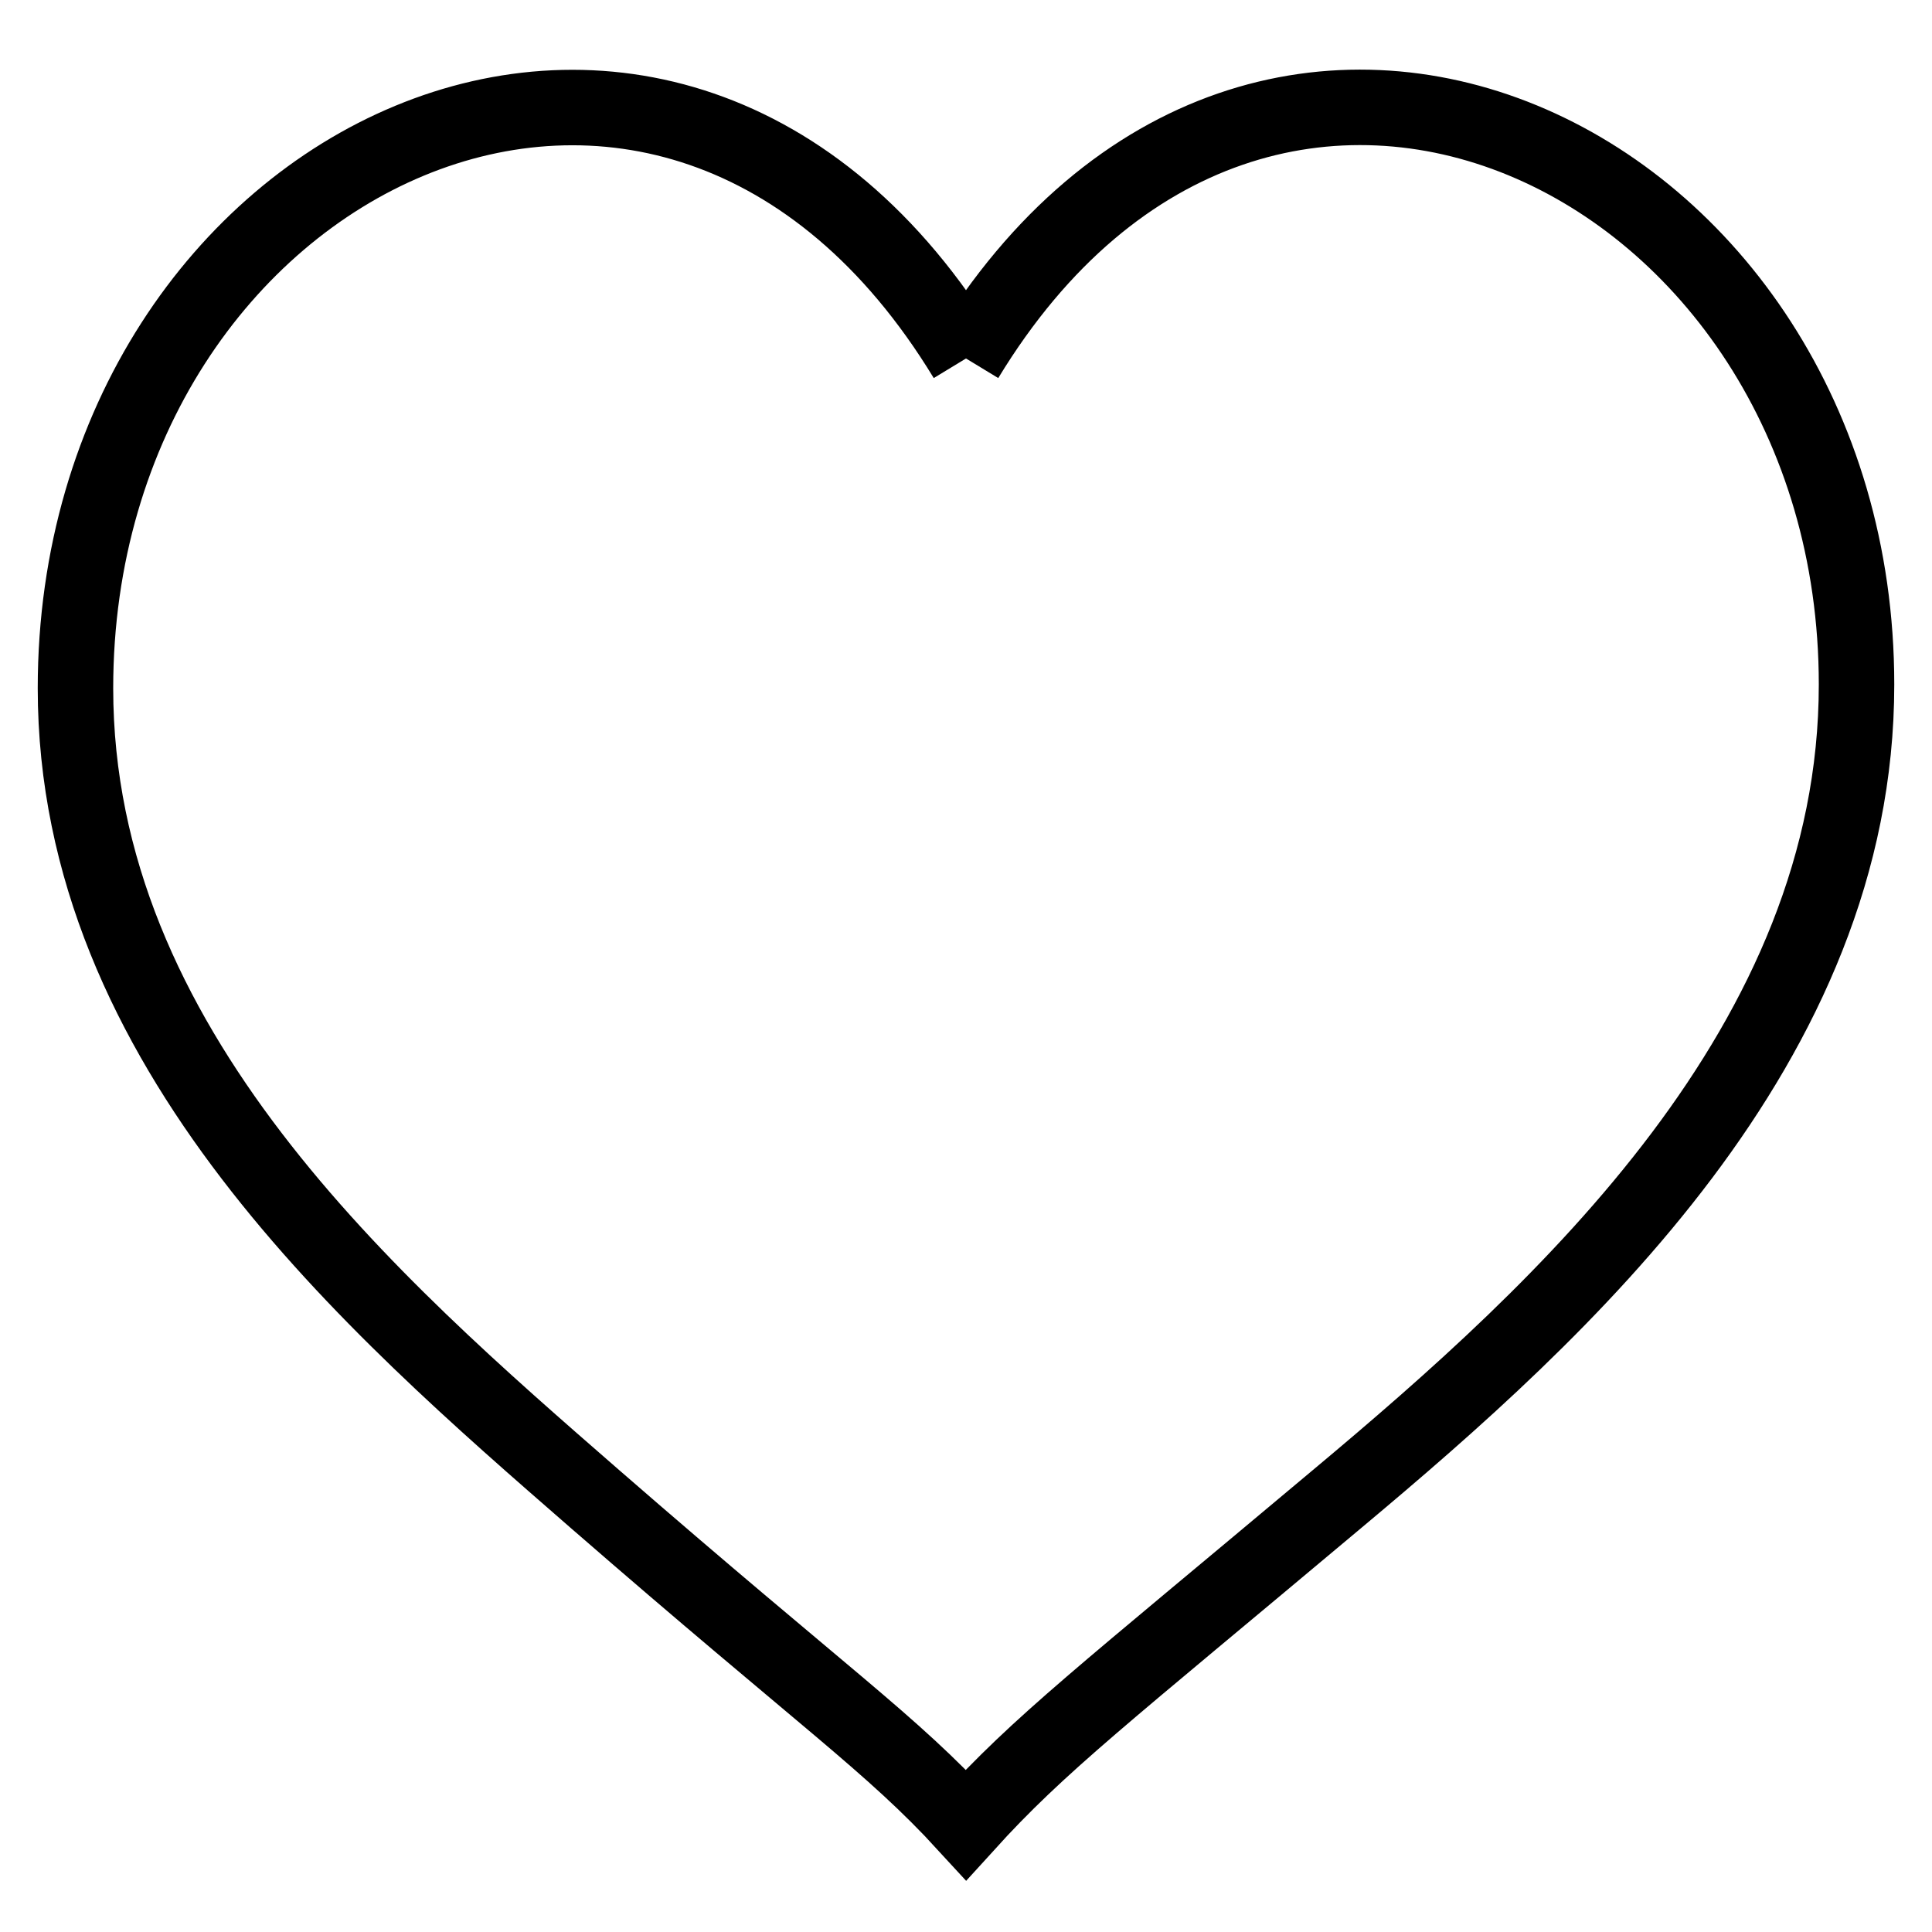
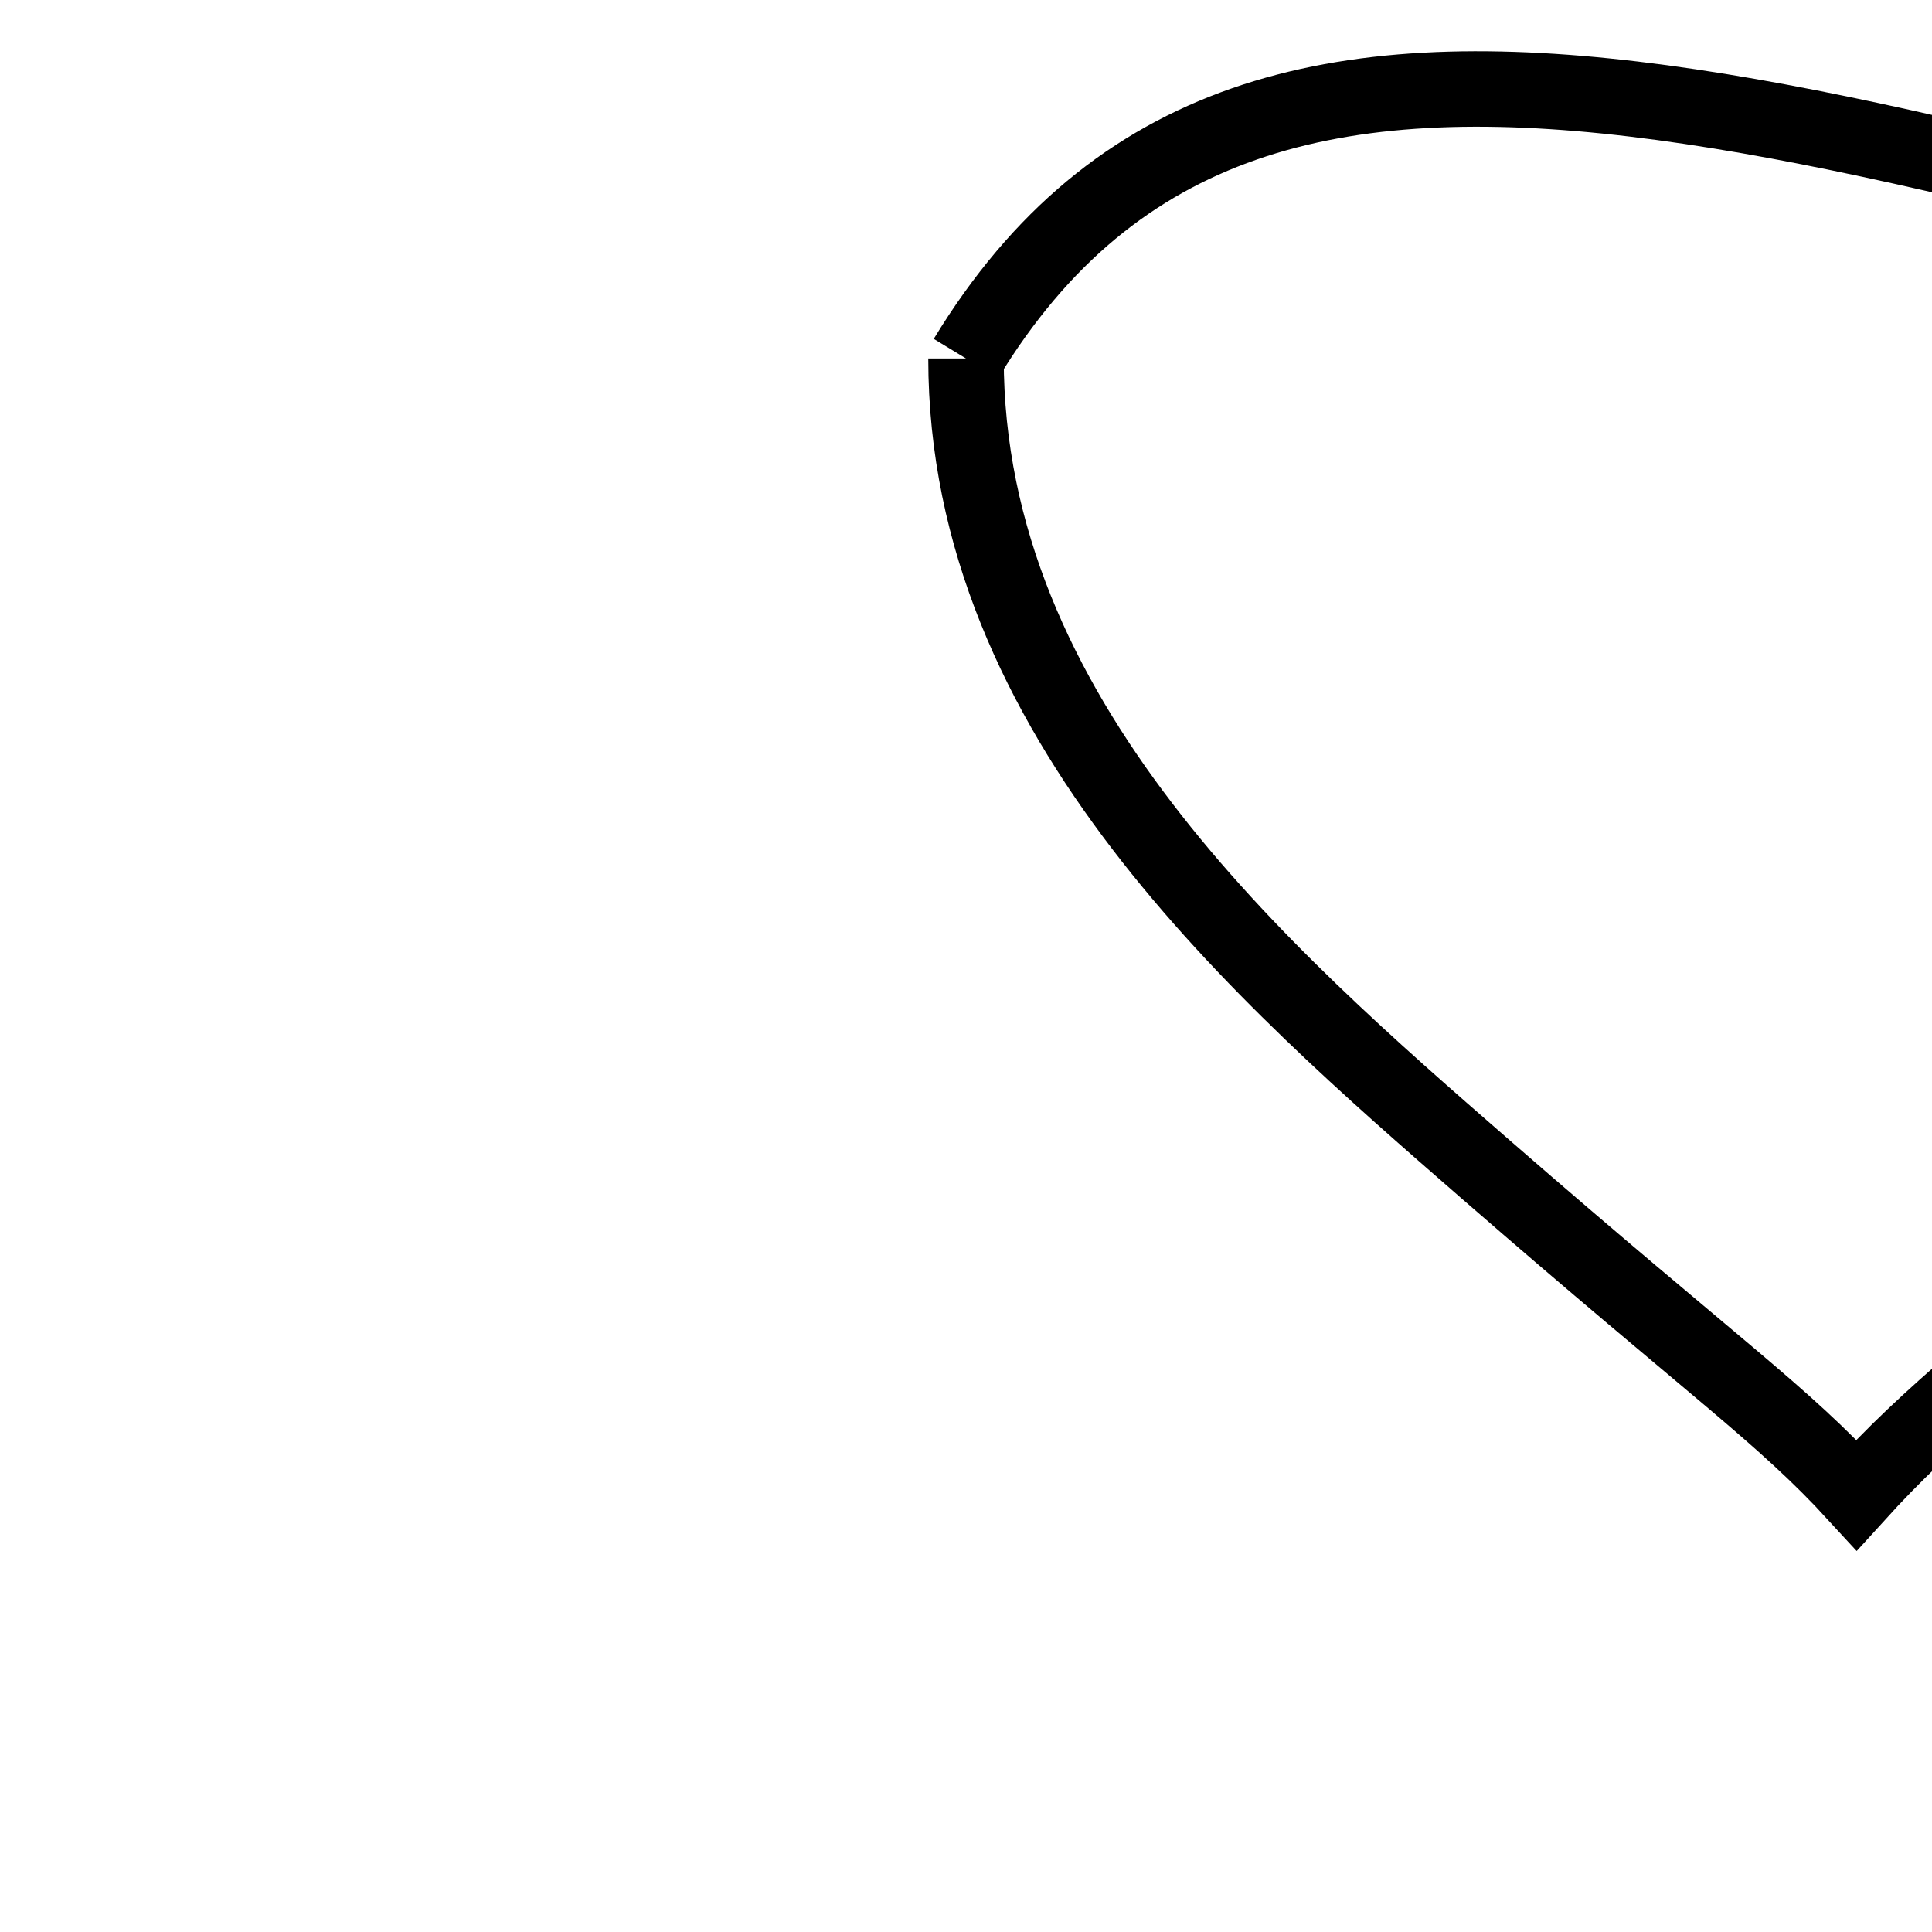
<svg xmlns="http://www.w3.org/2000/svg" version="1.1" x="0px" y="0px" viewBox="0 0 256 256" enable-background="new 0 0 256 256" xml:space="preserve">
  <g>
    <g>
-       <path stroke-width="10" fill-opacity="0" stroke="#000000" d="M128,47.5C88.7-17.2,10,20.7,10,91.2c0,47.7,39.3,81.7,68.8,107.4c30.7,26.7,39.3,32.4,49.2,43.2c9.8-10.8,18.1-17.1,49.2-43.2c30-25.1,68.8-60.2,68.8-107.9C246,20.7,167.3-17.2,128,47.5" />
+       <path stroke-width="10" fill-opacity="0" stroke="#000000" d="M128,47.5c0,47.7,39.3,81.7,68.8,107.4c30.7,26.7,39.3,32.4,49.2,43.2c9.8-10.8,18.1-17.1,49.2-43.2c30-25.1,68.8-60.2,68.8-107.9C246,20.7,167.3-17.2,128,47.5" />
    </g>
  </g>
</svg>